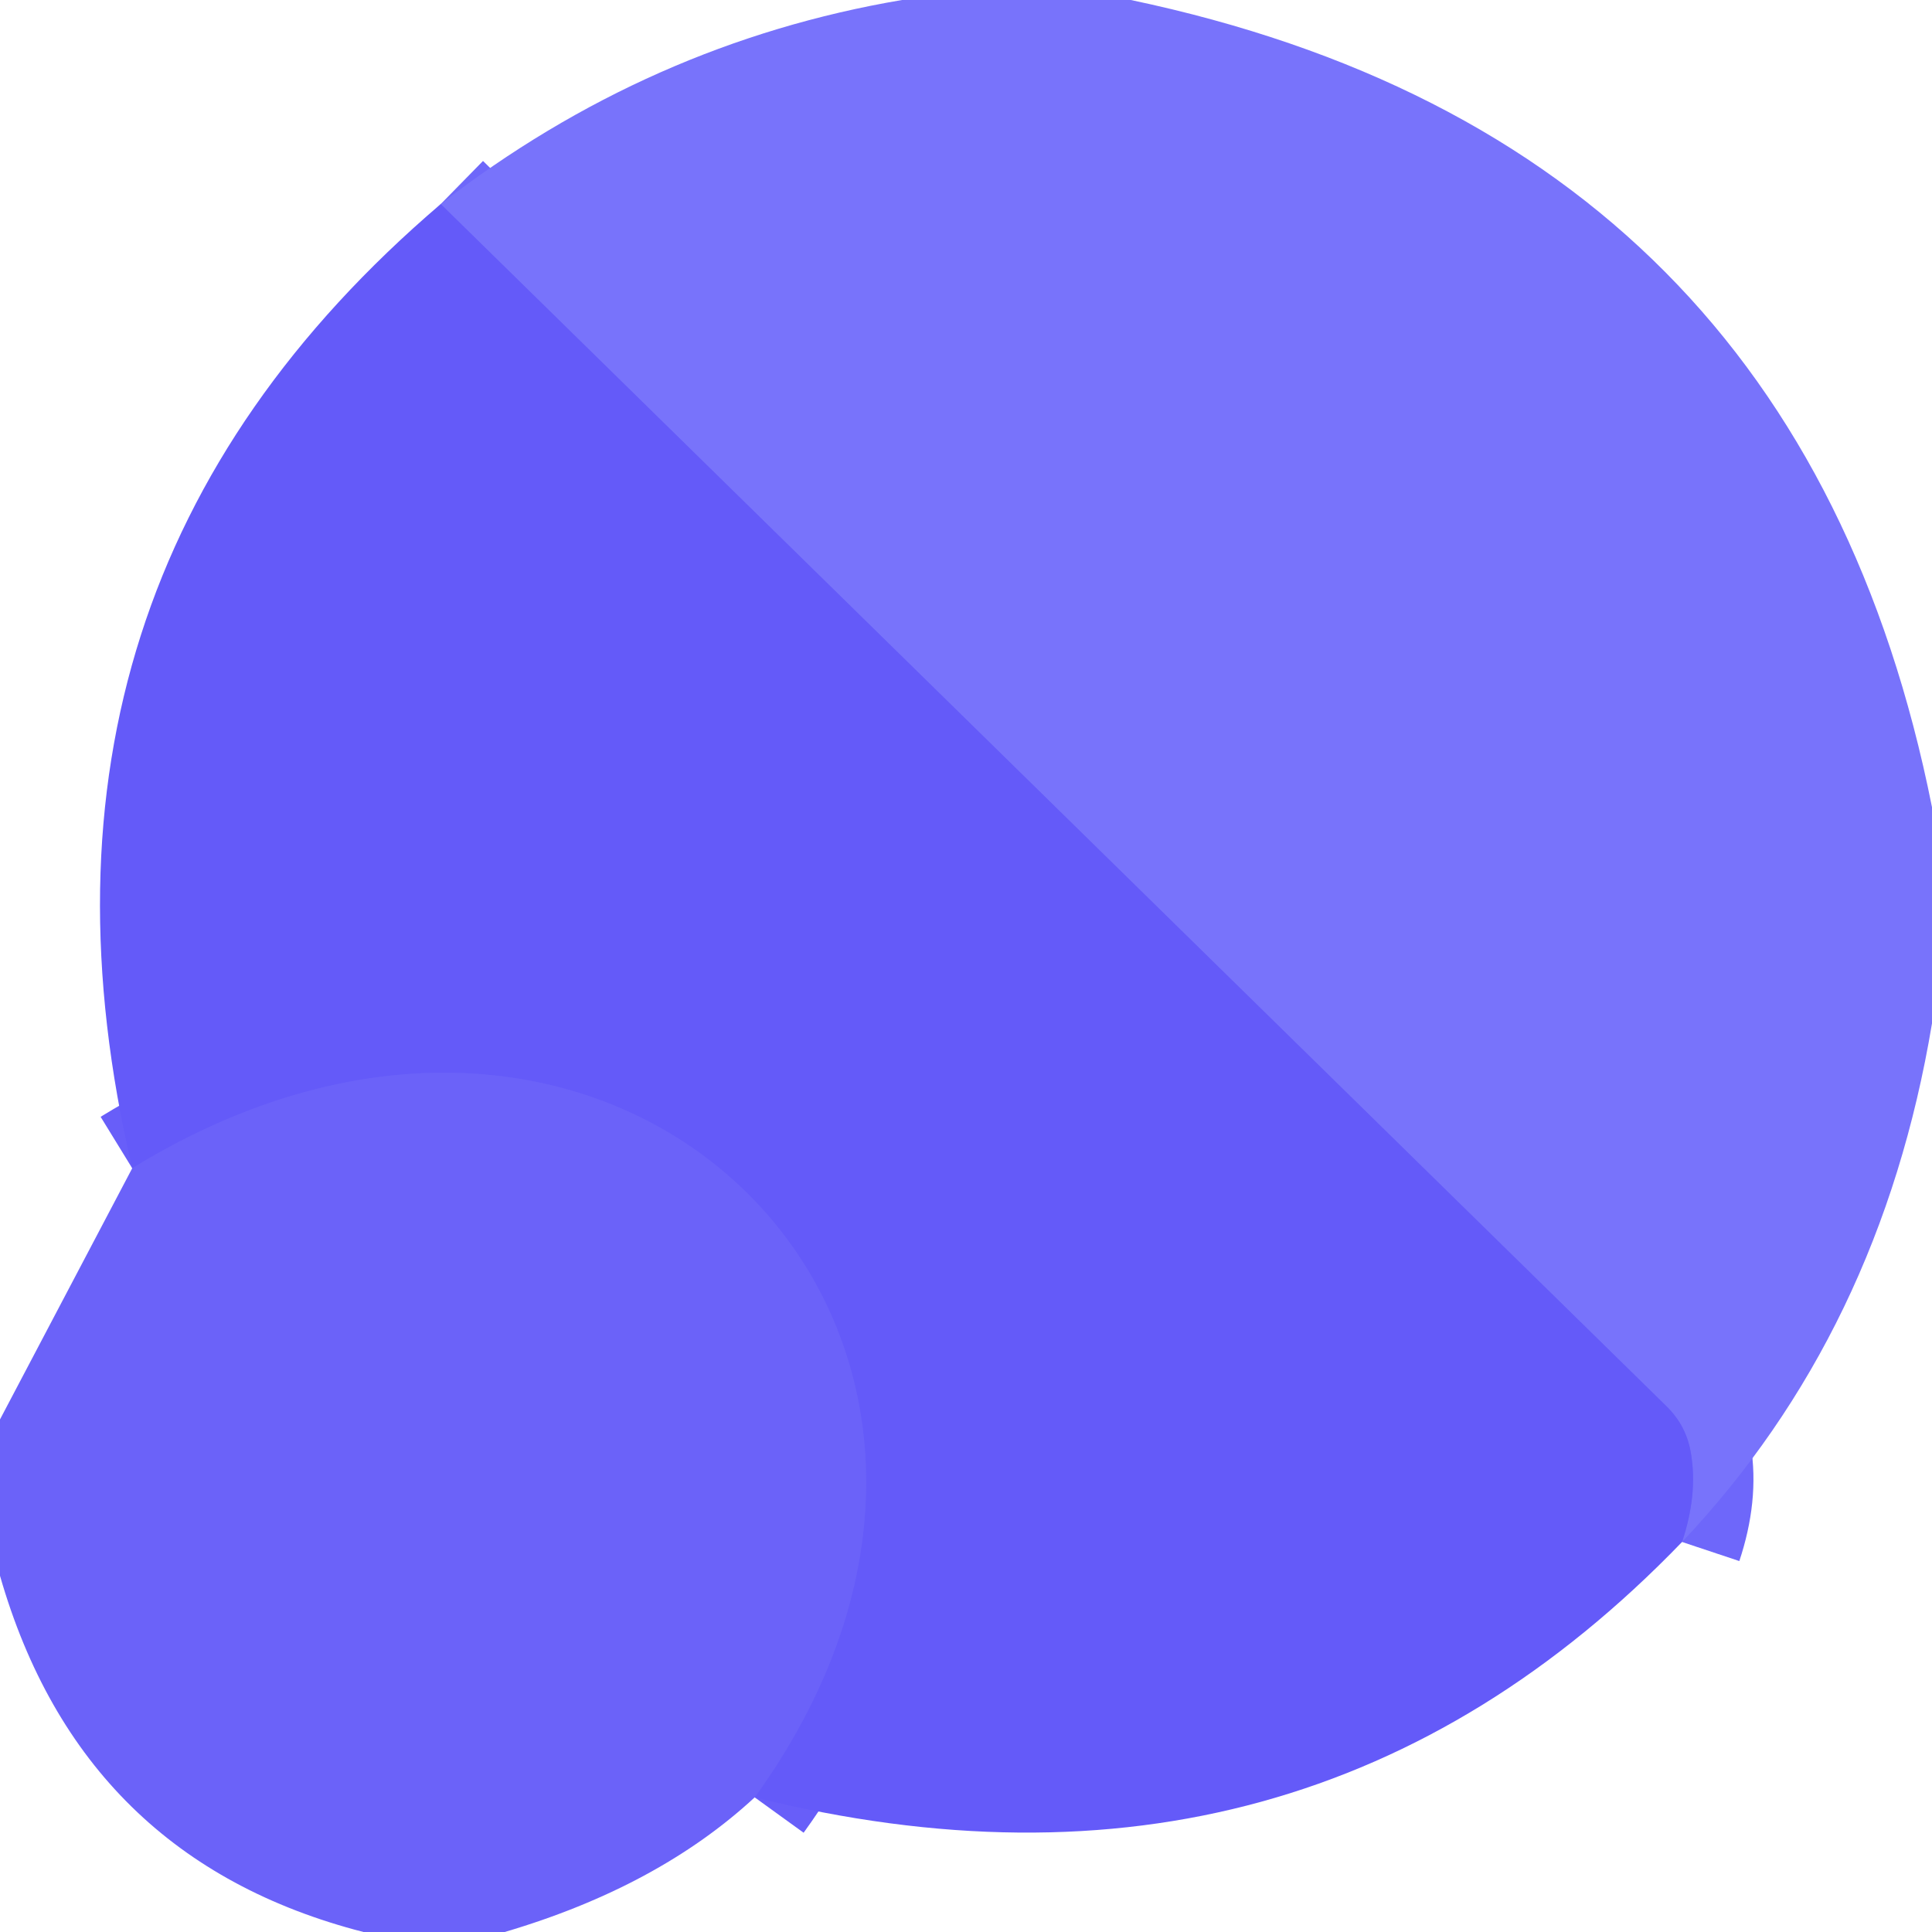
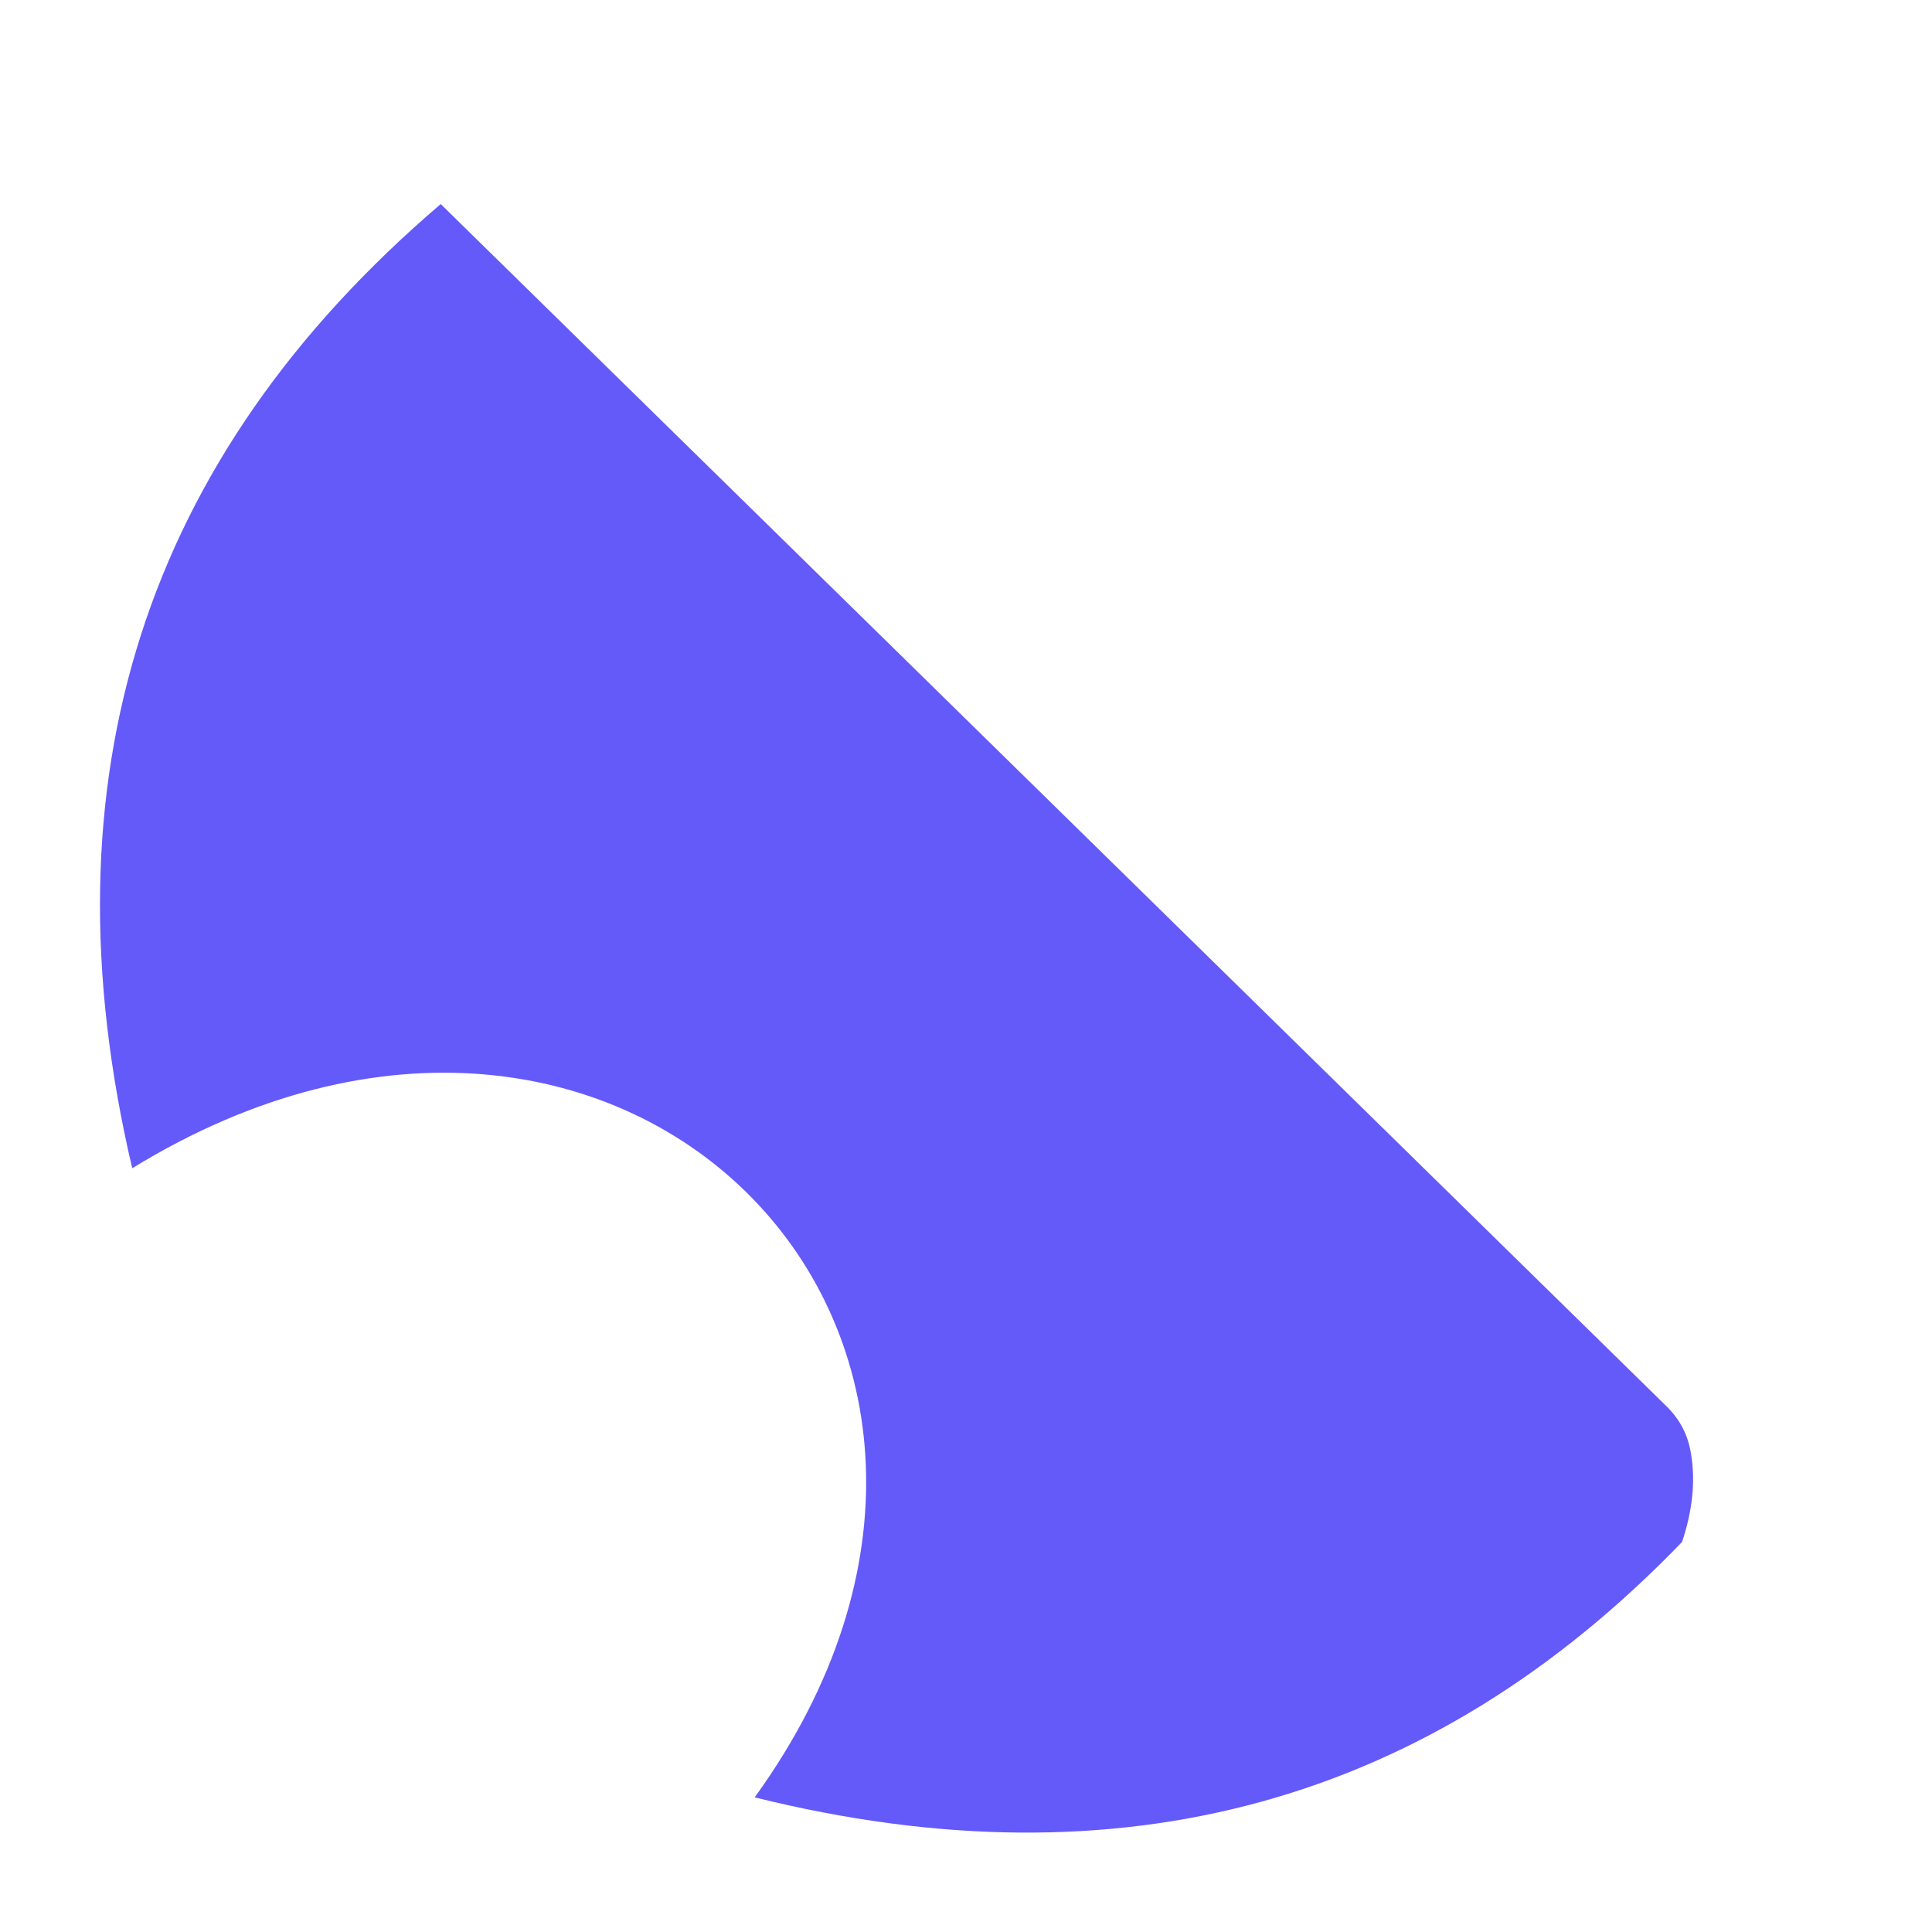
<svg xmlns="http://www.w3.org/2000/svg" viewBox="0.00 0.00 32.00 32.00" version="1.1">
  <g stroke-linecap="butt" fill="none" stroke-width="2.00">
-     <path d="M 27.86 25.54   Q 28.12 24.76 28.01 24.09   Q 27.94 23.62 27.60 23.29   L 7.30 3.38" stroke="#6e67fa" />
-     <path d="M 12.50 29.77   C 17.95 22.23 10.38 14.32 2.19 19.35" stroke="#685ef9" />
-   </g>
-   <path d="M 14.94 0.00   L 18.73 0.00   Q 29.80 2.33 32.00 13.37   L 32.00 16.95   Q 31.15 22.06 27.86 25.54   Q 28.12 24.76 28.01 24.09   Q 27.94 23.62 27.60 23.29   L 7.30 3.38   Q 10.75 0.71 14.94 0.00   Z" fill="#7873fb" />
+     </g>
  <path d="M 7.30 3.38   L 27.60 23.29   Q 27.94 23.62 28.01 24.09   Q 28.12 24.76 27.86 25.54   Q 21.60 32.03 12.50 29.77   C 17.95 22.23 10.38 14.32 2.19 19.35   Q -0.08 9.68 7.30 3.38   Z" fill="#645af9" />
-   <path d="M 12.50 29.77   Q 10.90 31.25 8.36 32.00   L 6.02 32.00   Q 1.35 30.80 0.00 26.10   L 0.00 23.51   L 2.19 19.35   C 10.38 14.32 17.95 22.23 12.50 29.77   Z" fill="#6b62f9" />
</svg>